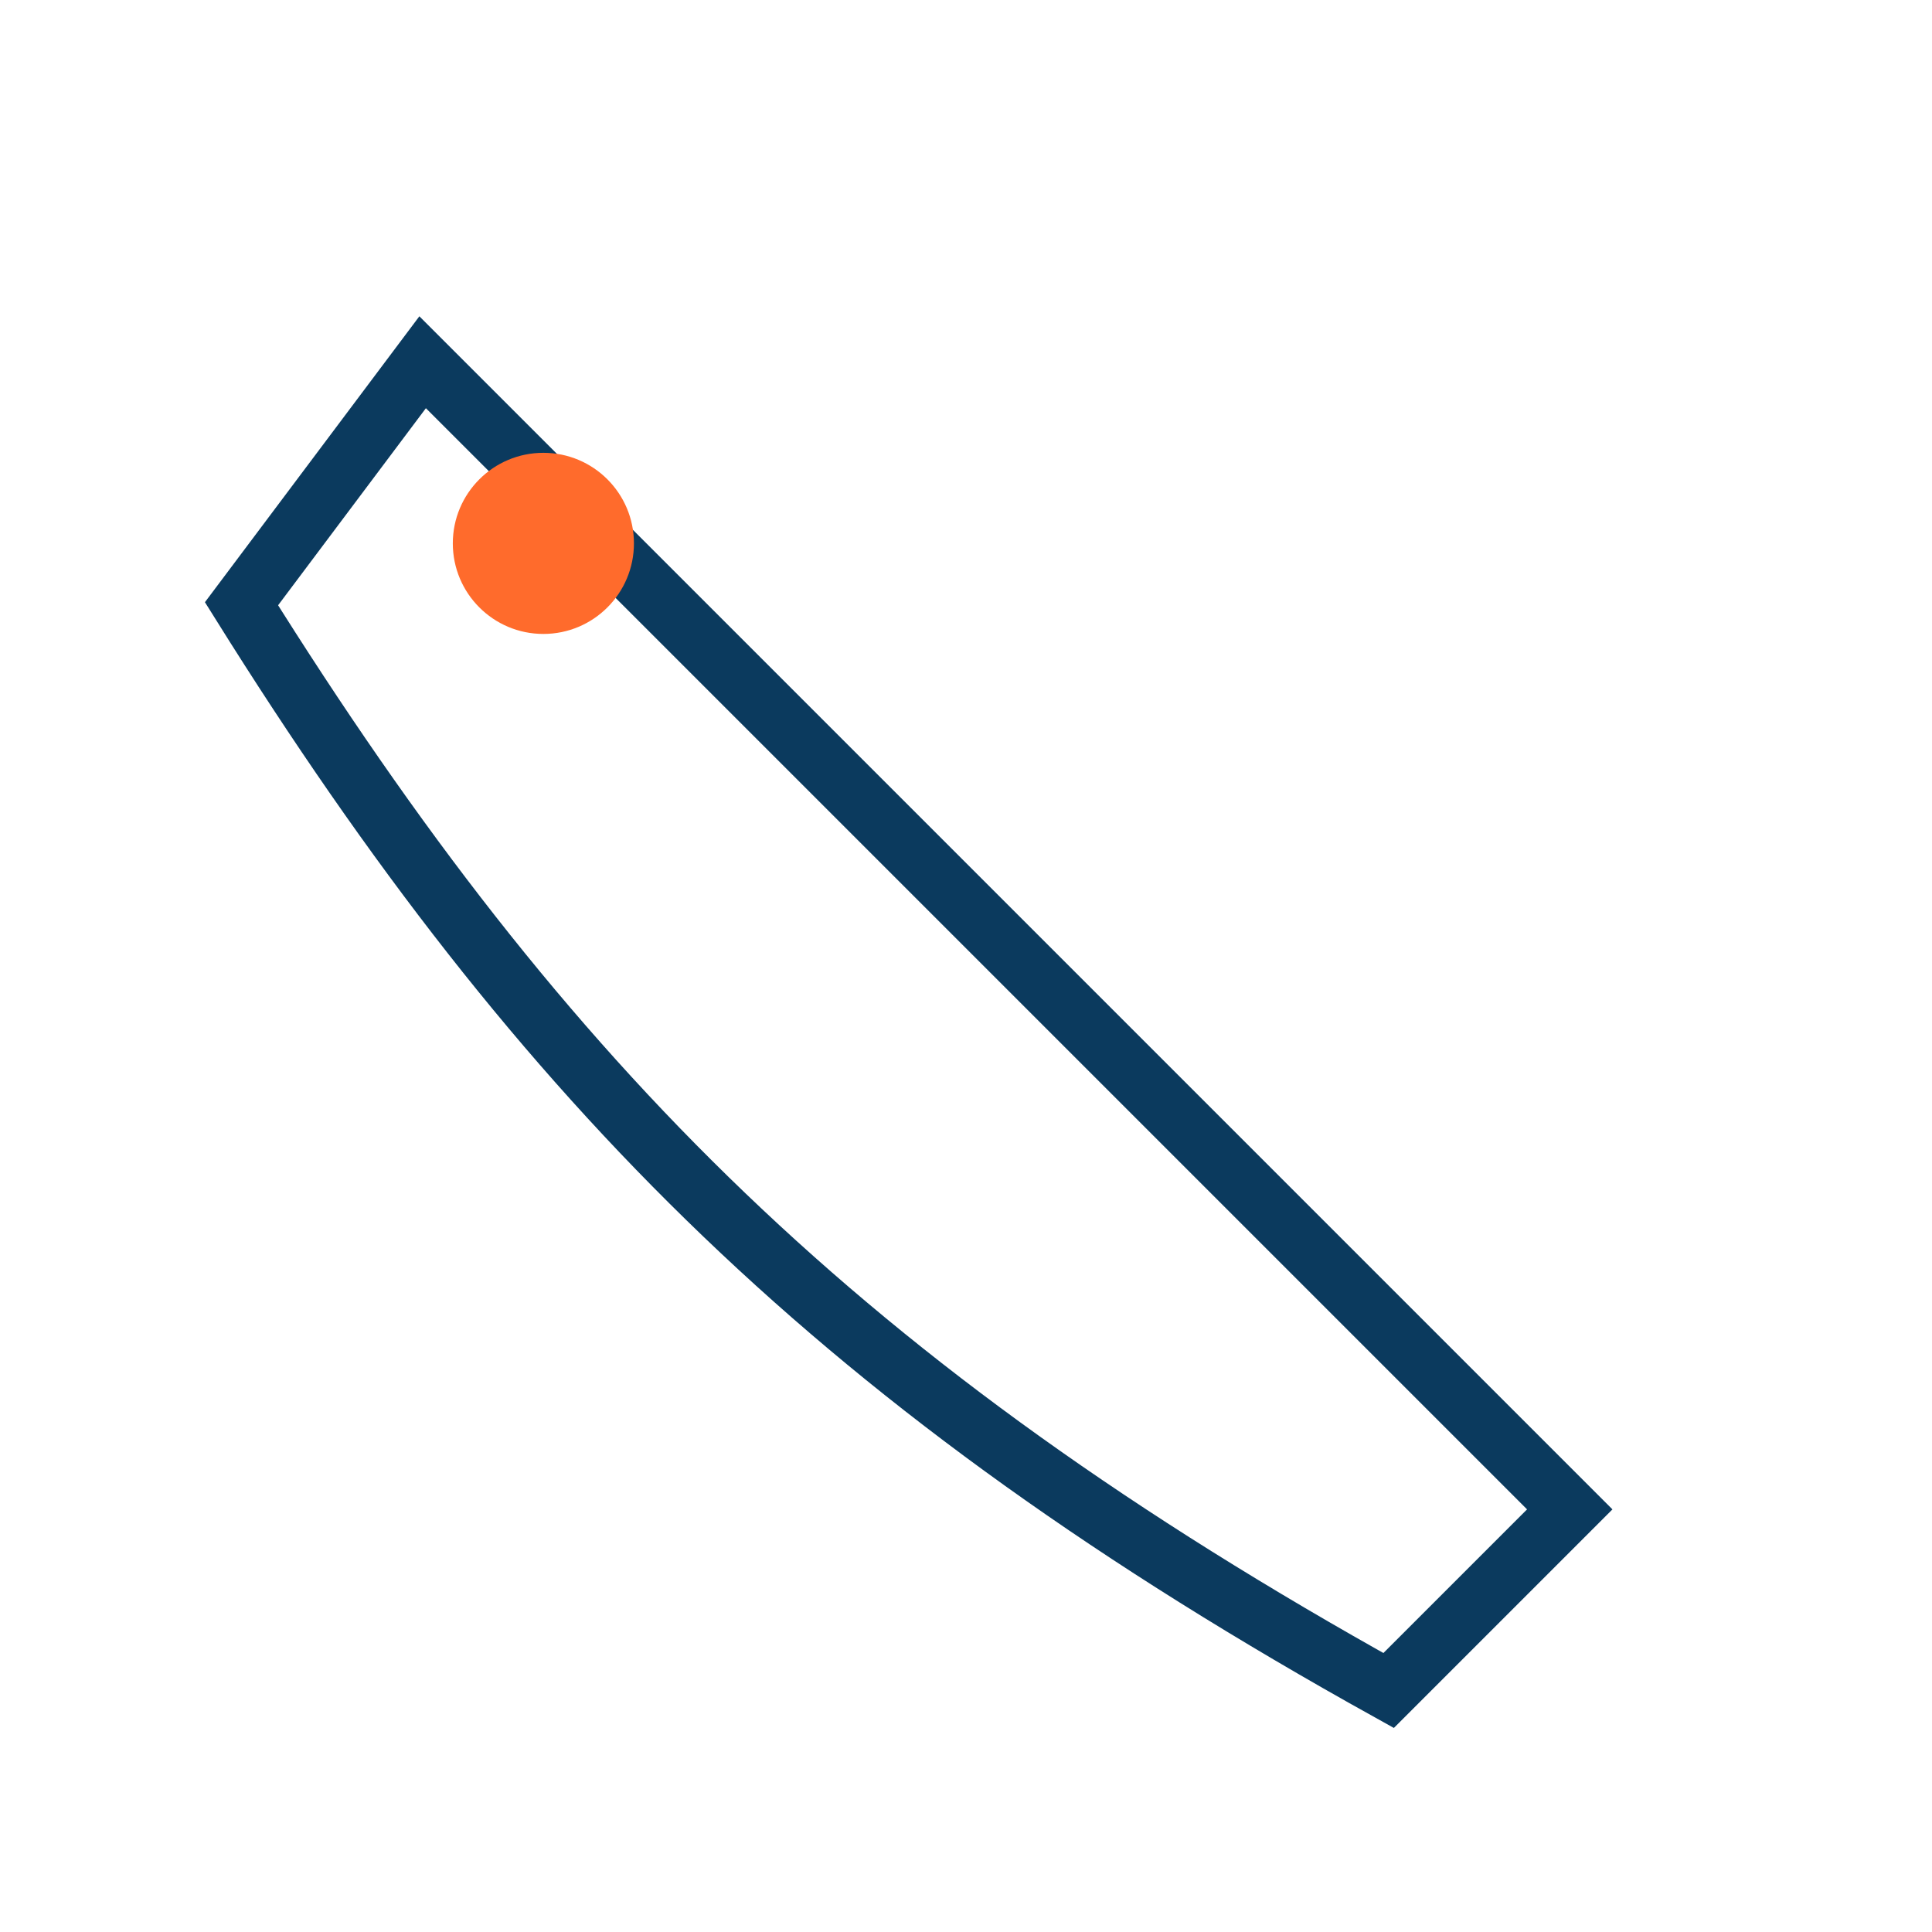
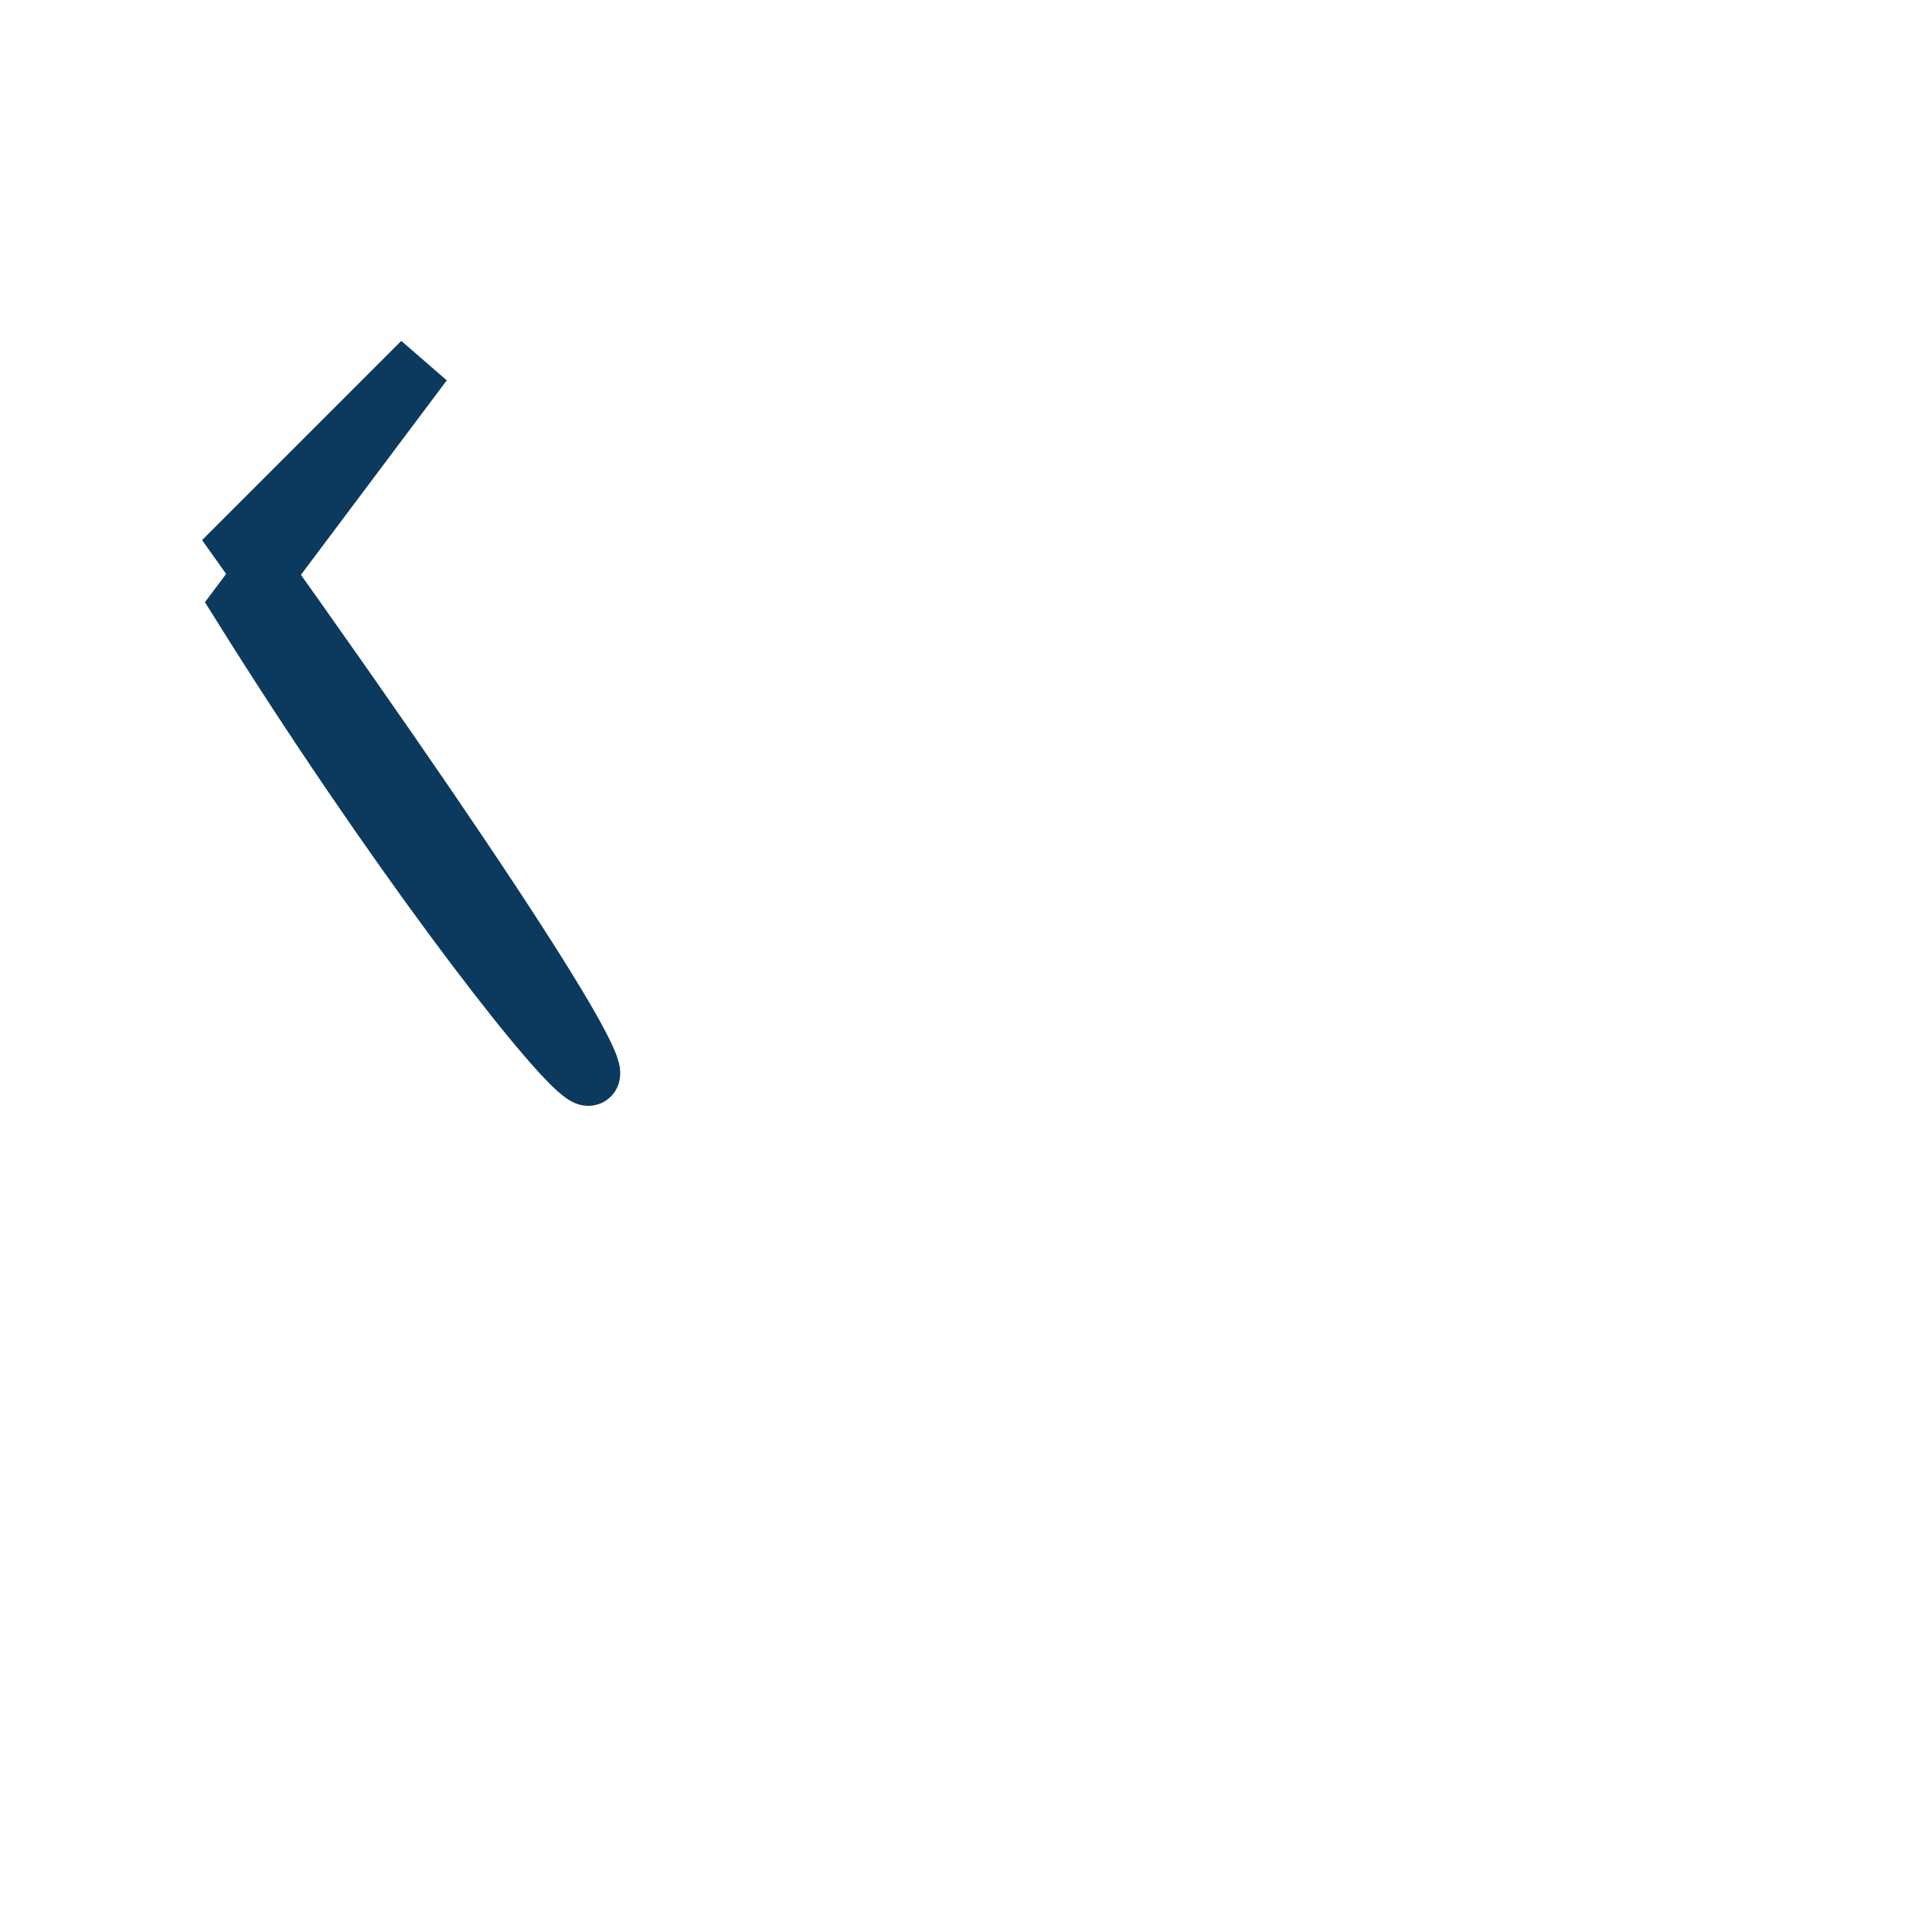
<svg xmlns="http://www.w3.org/2000/svg" width="32" height="32" viewBox="0 0 32 32">
-   <path d="M7 6c6 6 13 13 19 19l-3 3C14 23 9 18 4 10z" fill="none" stroke="#0B3A5E" />
-   <circle cx="9" cy="9" r="1.5" fill="#FF6B2C" />
+   <path d="M7 6l-3 3C14 23 9 18 4 10z" fill="none" stroke="#0B3A5E" />
</svg>